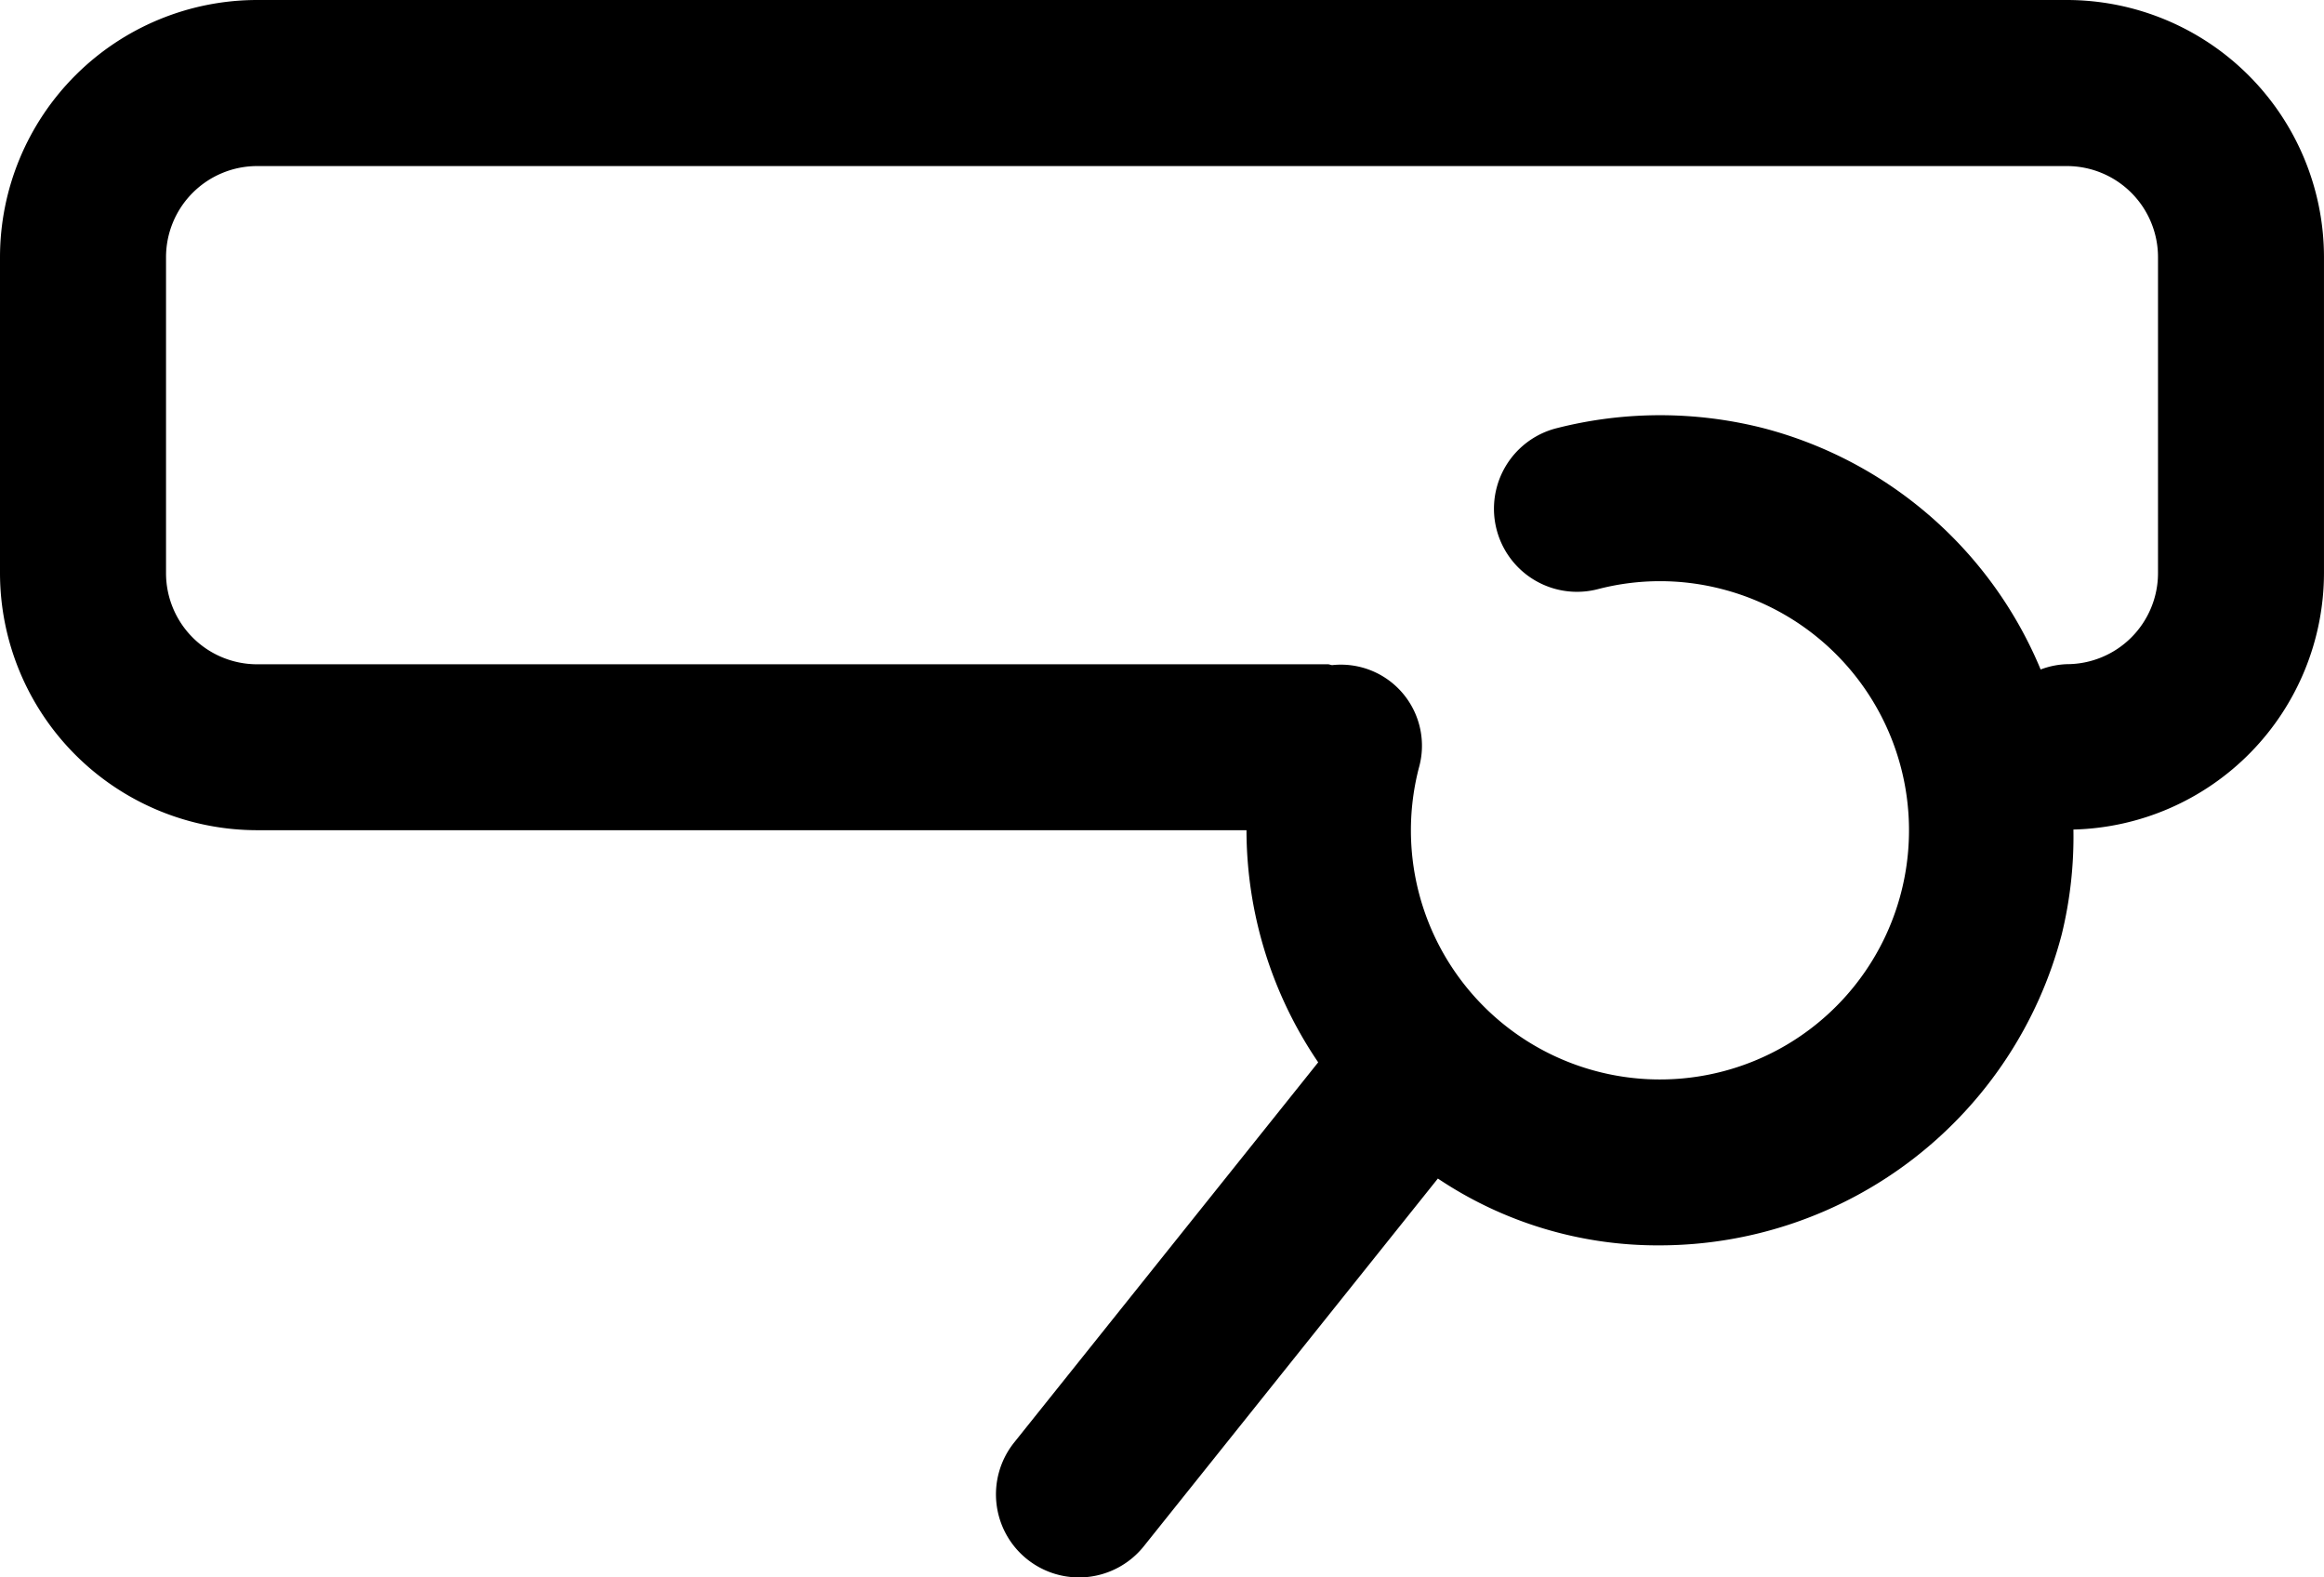
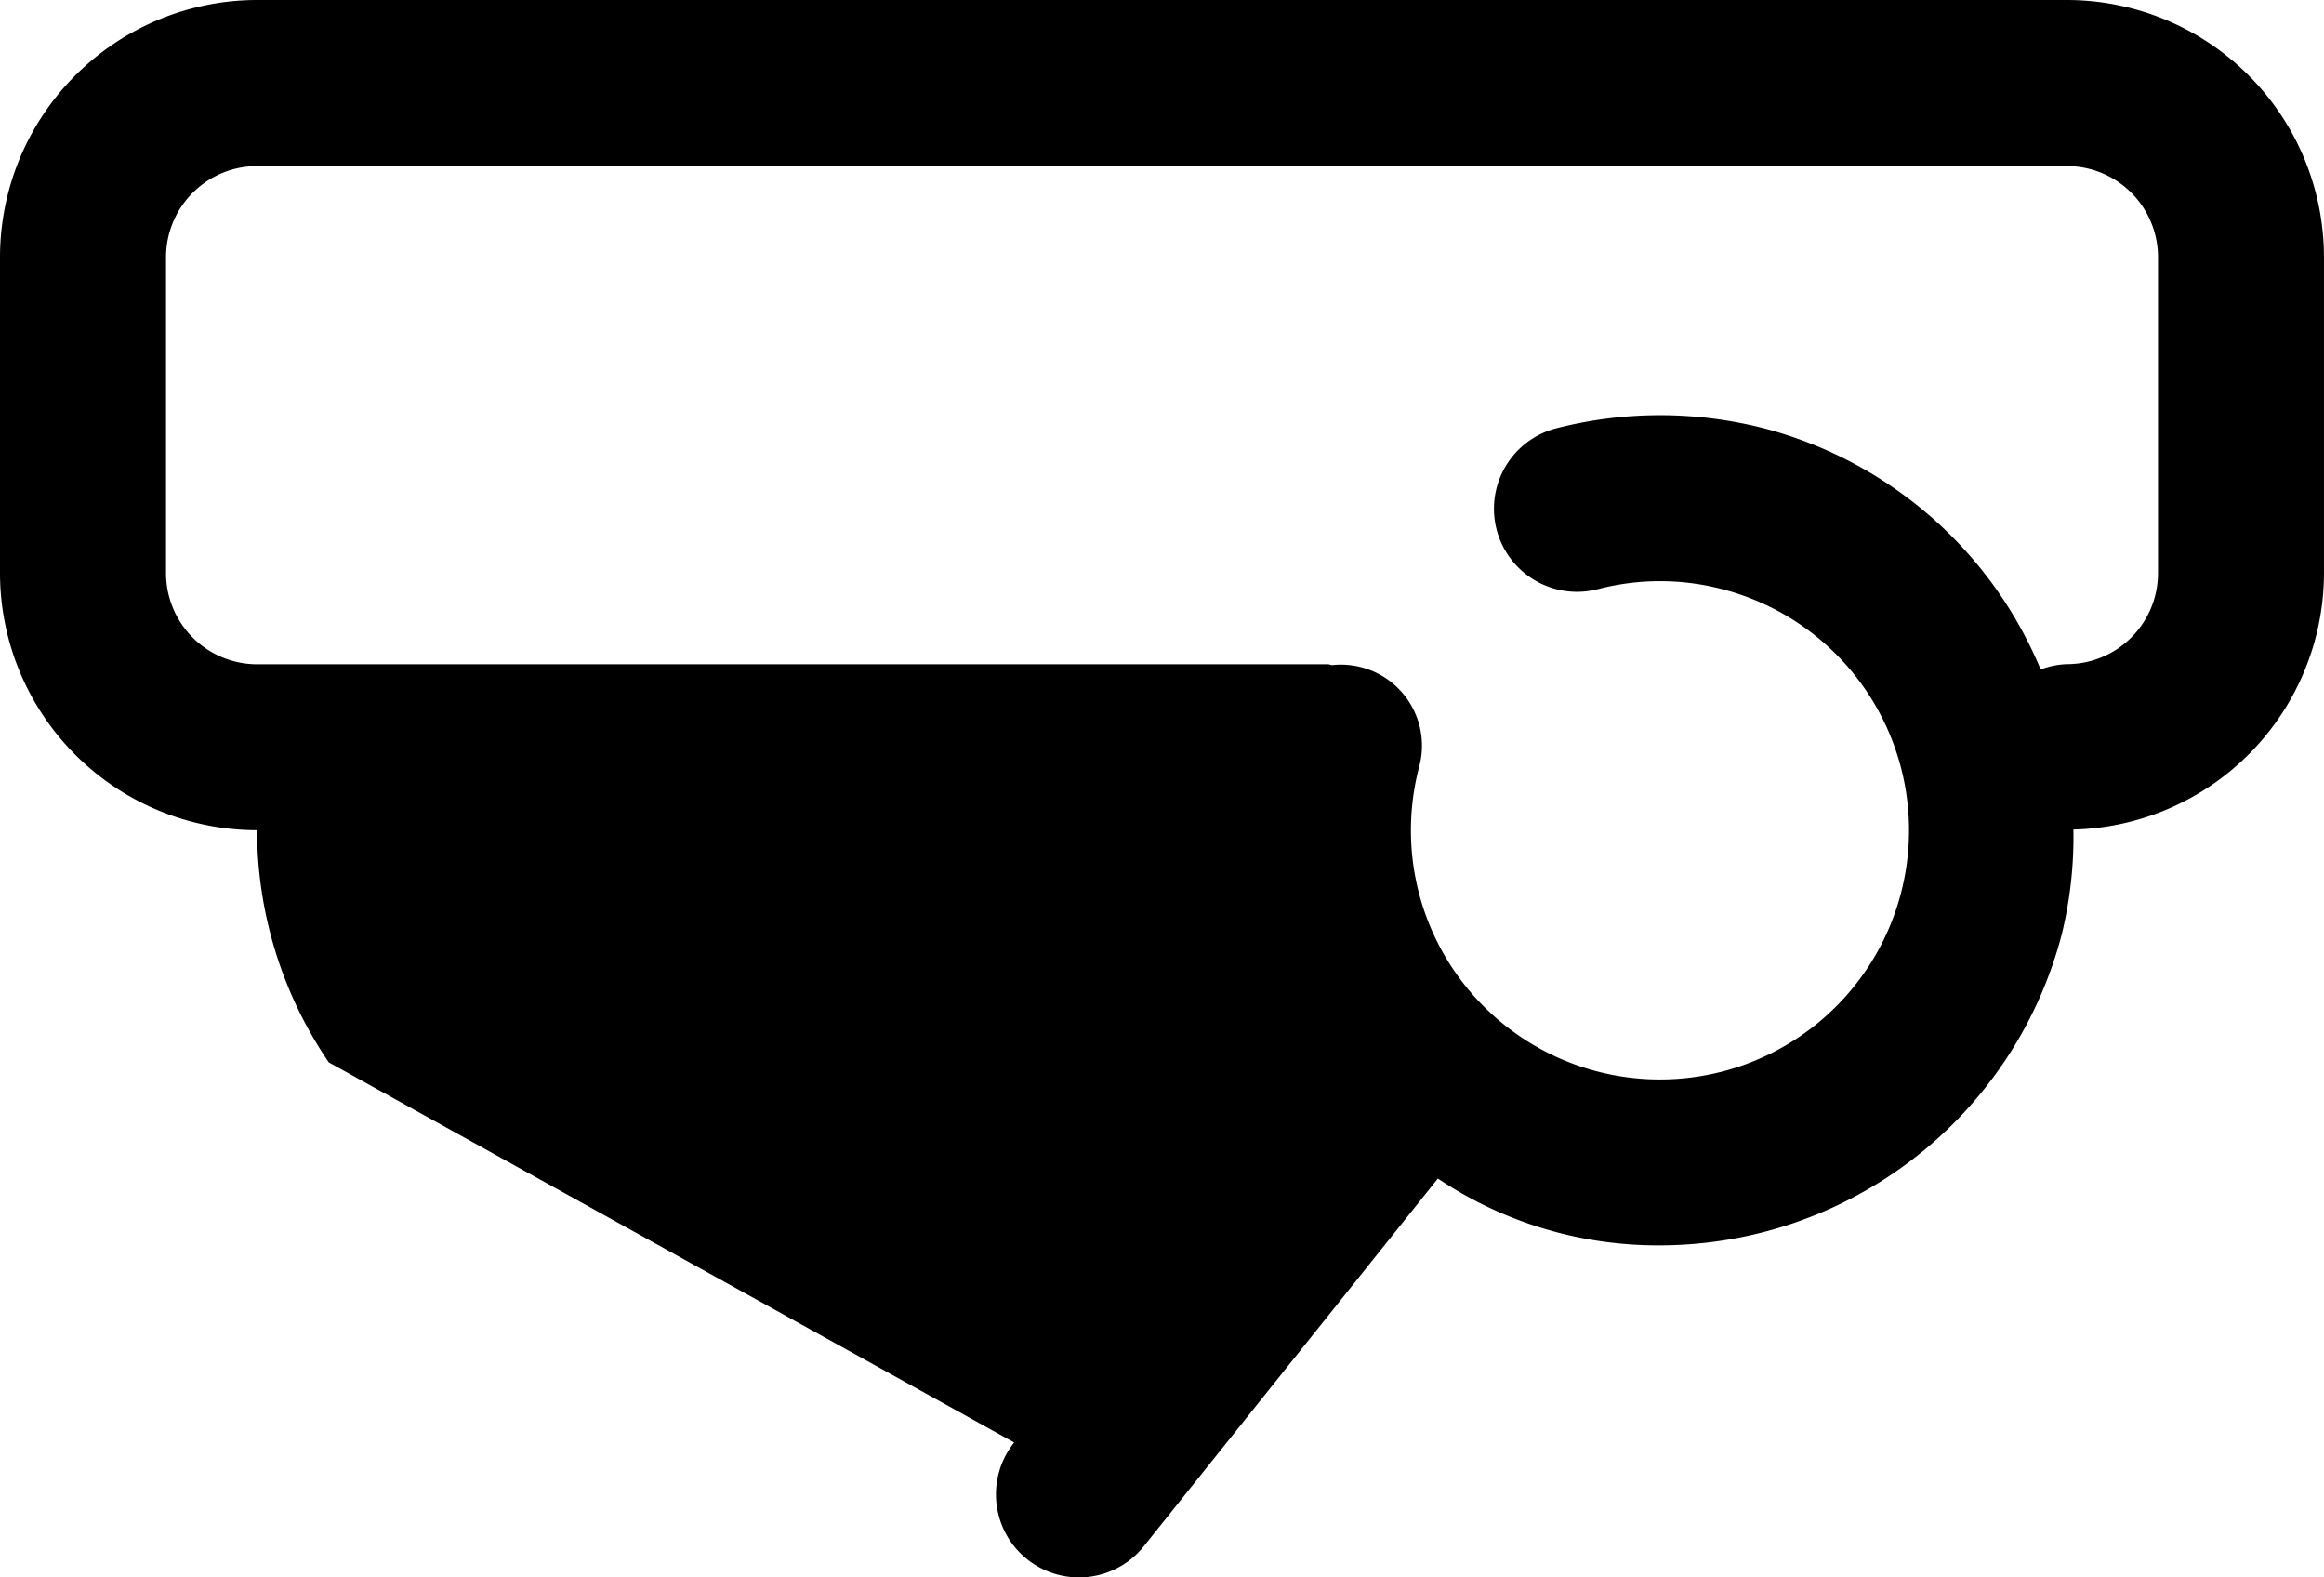
<svg xmlns="http://www.w3.org/2000/svg" width="117.579" height="79.785" viewBox="0 0 117.579 79.785">
-   <path d="M106.574,9H15.005A13.018,13.018,0,0,0,2,22.005V37.987A13.018,13.018,0,0,0,15.005,50.992H65.064a20.922,20.922,0,0,0,3.628,11.741L53.31,81.962a4.2,4.2,0,0,0,6.559,5.249l14.878-18.6a19.97,19.97,0,0,0,11.229,3.38A21.039,21.039,0,0,0,106.313,56.25a20.765,20.765,0,0,0,.588-5.291,13,13,0,0,0,12.677-12.971V22.005A13.018,13.018,0,0,0,106.574,9Zm4.607,28.987a4.611,4.611,0,0,1-4.607,4.607,4.151,4.151,0,0,0-1.331.269,20.9,20.9,0,0,0-14-12.2,21.194,21.194,0,0,0-10.506,0,4.2,4.2,0,1,0,2.1,8.138,12.473,12.473,0,0,1,6.3,0,12.6,12.6,0,1,1-15.352,9.041,4.1,4.1,0,0,0-4.38-5.2c-.076,0-.143-.042-.218-.042H15.005A4.611,4.611,0,0,1,10.4,37.987V22.005A4.611,4.611,0,0,1,15.005,17.4h91.569a4.611,4.611,0,0,1,4.607,4.607Z" transform="translate(-2 -9)" />
+   <path d="M106.574,9H15.005A13.018,13.018,0,0,0,2,22.005V37.987A13.018,13.018,0,0,0,15.005,50.992a20.922,20.922,0,0,0,3.628,11.741L53.31,81.962a4.2,4.2,0,0,0,6.559,5.249l14.878-18.6a19.97,19.97,0,0,0,11.229,3.38A21.039,21.039,0,0,0,106.313,56.25a20.765,20.765,0,0,0,.588-5.291,13,13,0,0,0,12.677-12.971V22.005A13.018,13.018,0,0,0,106.574,9Zm4.607,28.987a4.611,4.611,0,0,1-4.607,4.607,4.151,4.151,0,0,0-1.331.269,20.9,20.9,0,0,0-14-12.2,21.194,21.194,0,0,0-10.506,0,4.2,4.2,0,1,0,2.1,8.138,12.473,12.473,0,0,1,6.3,0,12.6,12.6,0,1,1-15.352,9.041,4.1,4.1,0,0,0-4.38-5.2c-.076,0-.143-.042-.218-.042H15.005A4.611,4.611,0,0,1,10.4,37.987V22.005A4.611,4.611,0,0,1,15.005,17.4h91.569a4.611,4.611,0,0,1,4.607,4.607Z" transform="translate(-2 -9)" />
</svg>